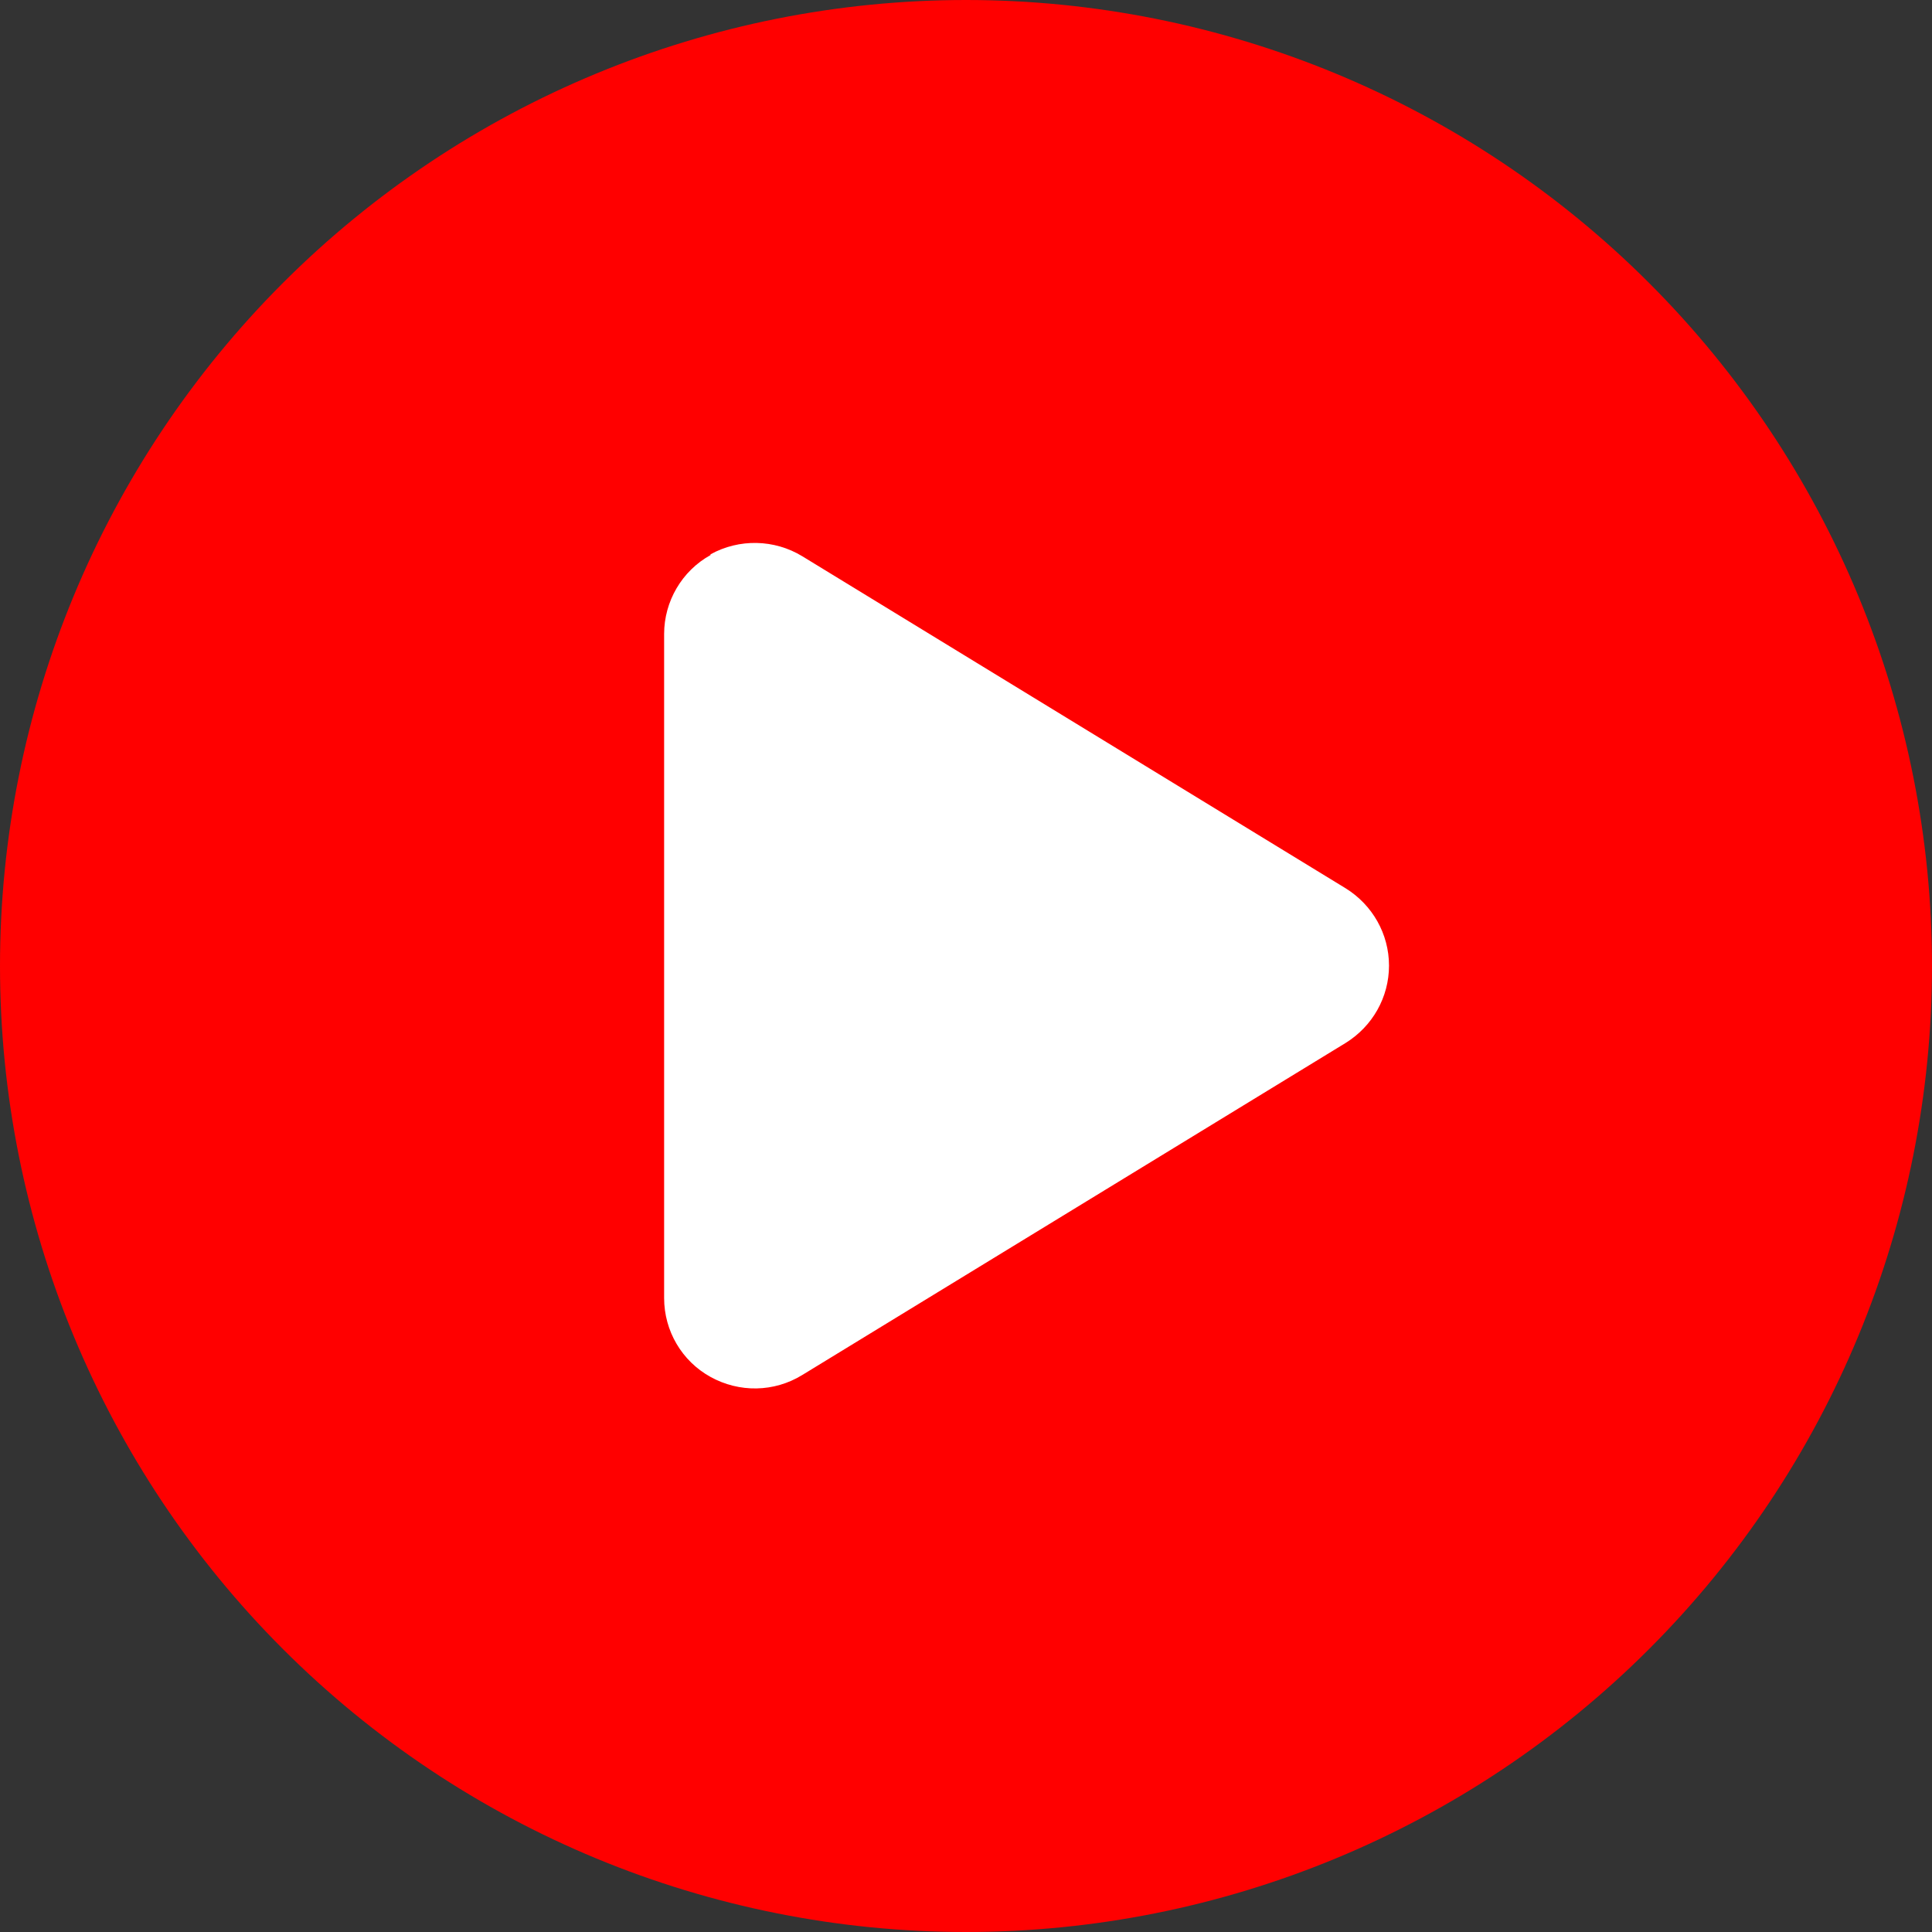
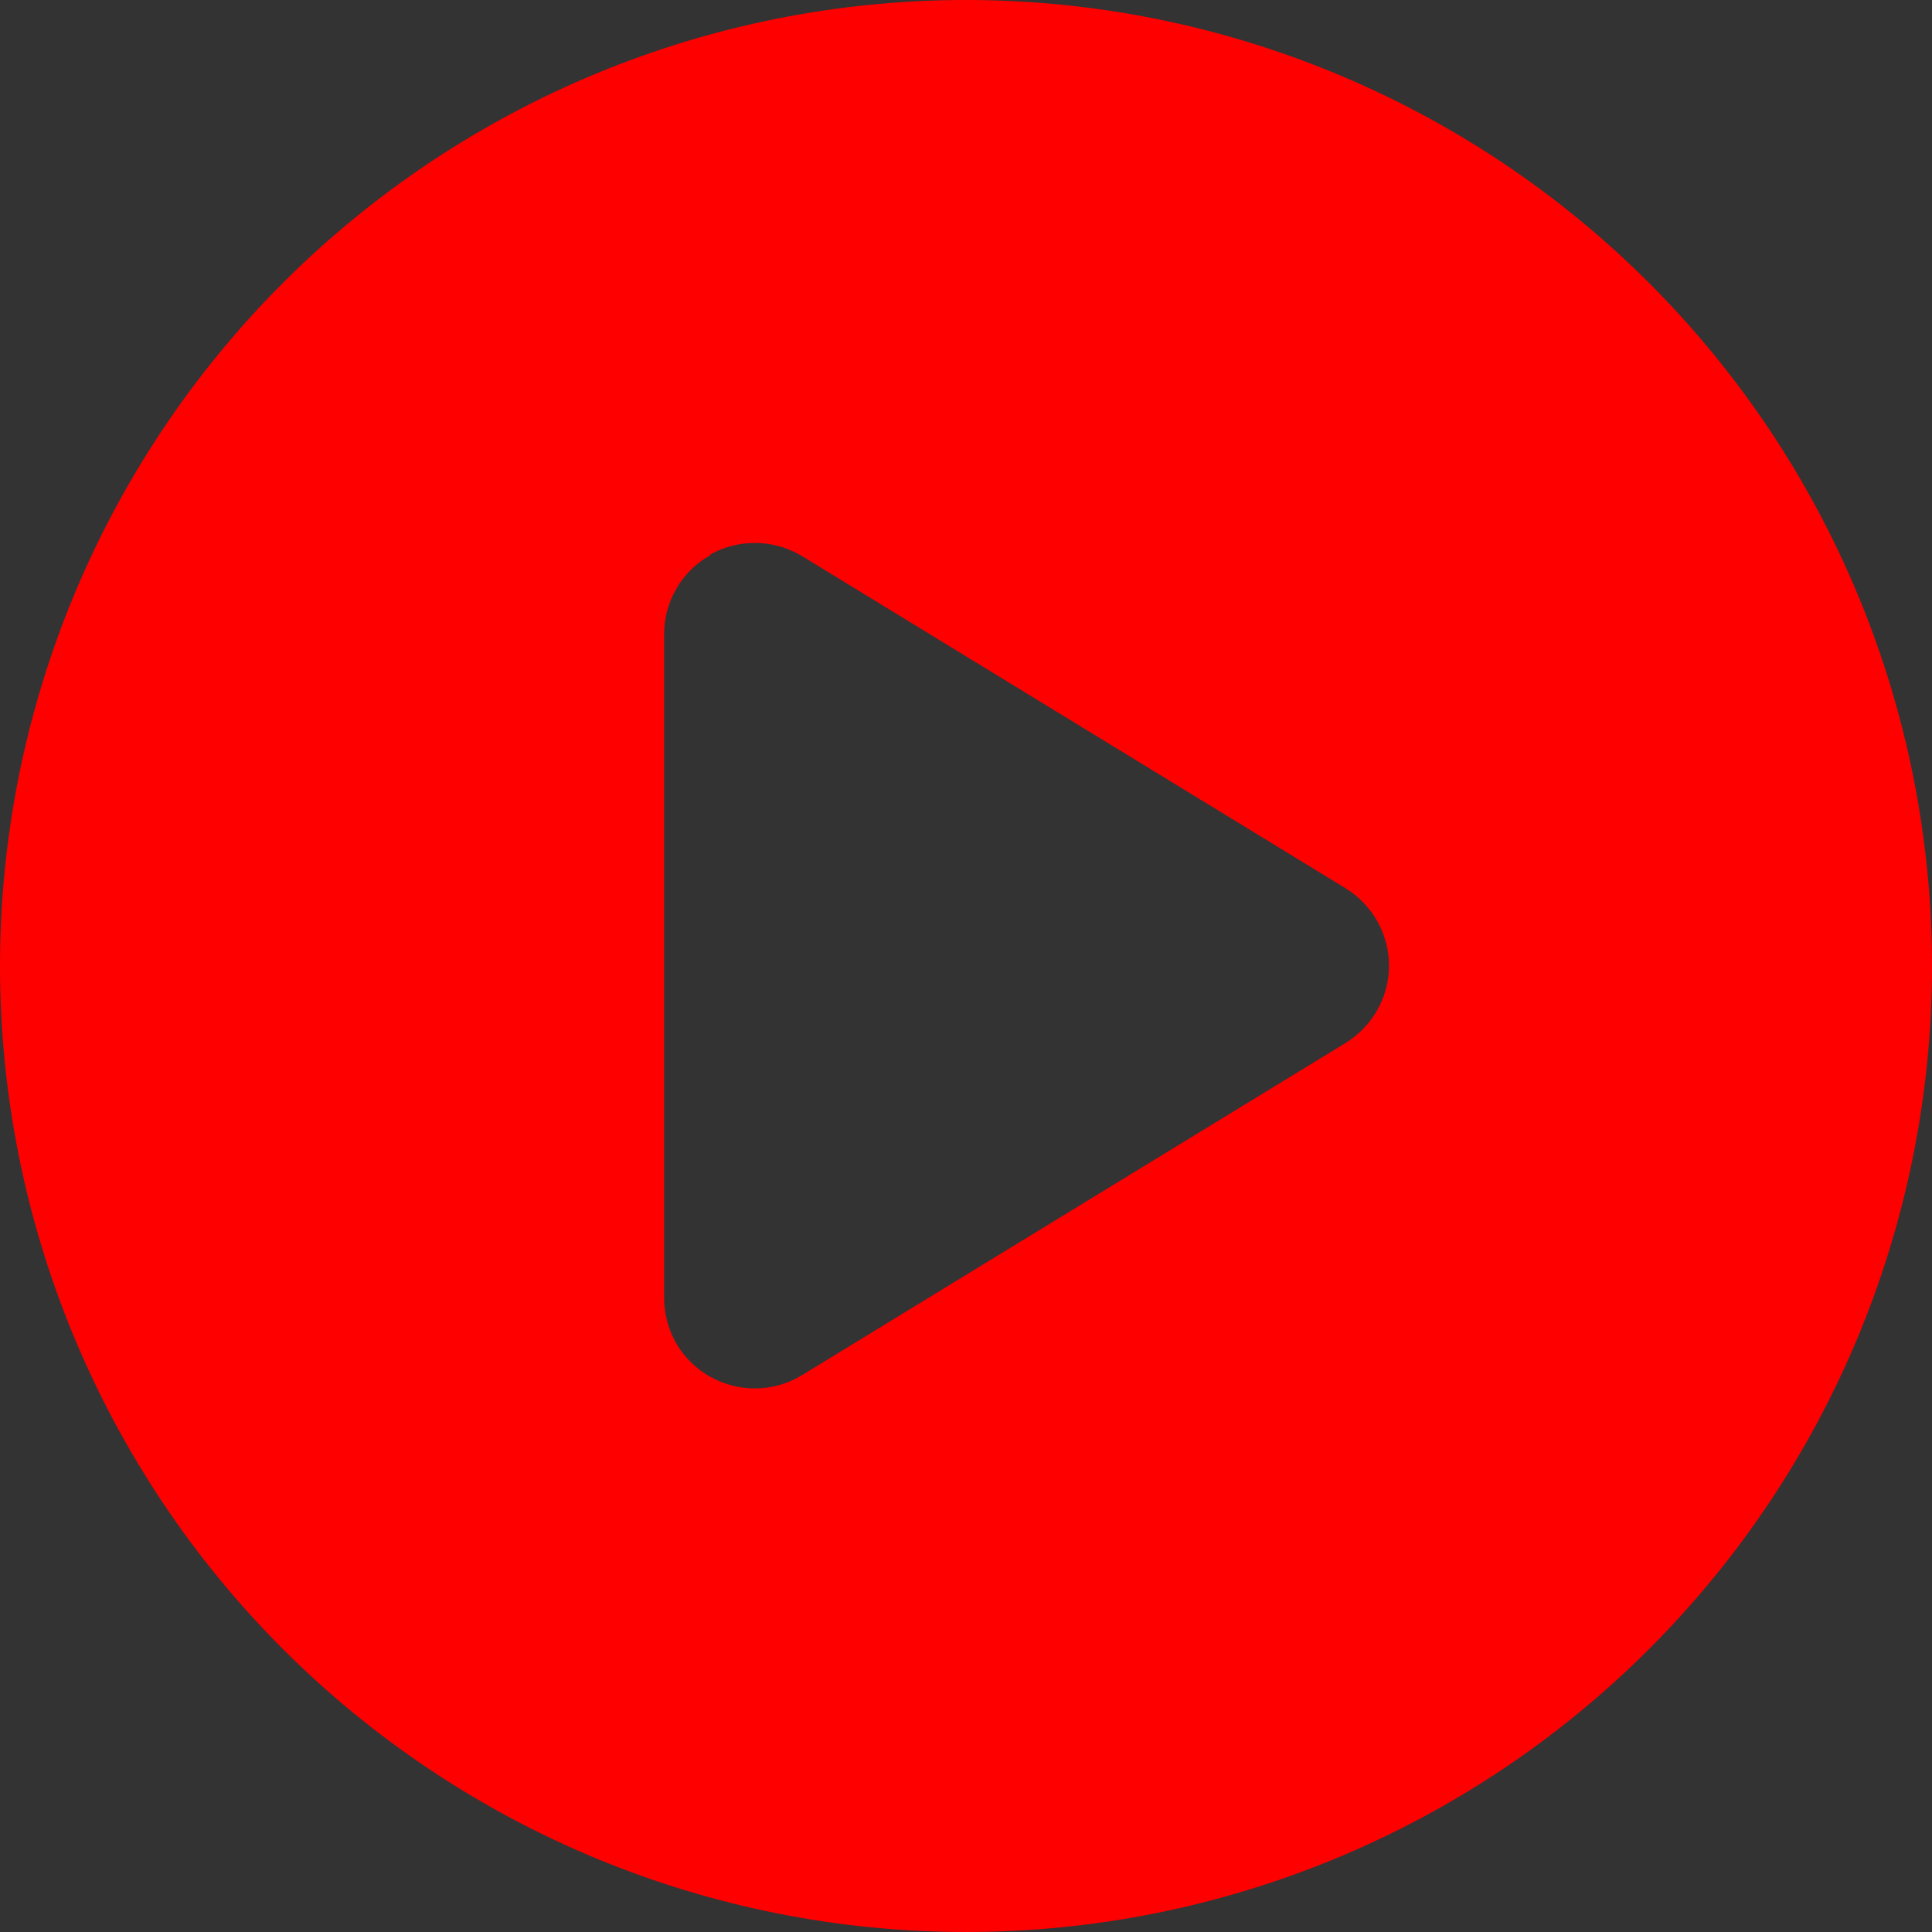
<svg xmlns="http://www.w3.org/2000/svg" width="56" height="56" viewBox="0 0 56 56" fill="none">
  <rect x="0" y="0" width="56" height="56" fill="#333333" stroke="none" />
-   <circle cx="28" cy="28" r="18.81" fill="white" stroke="#FF0000" />
  <path d="M0 28C0 20.574 2.95 13.452 8.201 8.201C13.452 2.95 20.574 0 28 0C35.426 0 42.548 2.95 47.799 8.201C53.05 13.452 56 20.574 56 28C56 35.426 53.05 42.548 47.799 47.799C42.548 53.05 35.426 56 28 56C20.574 56 13.452 53.05 8.201 47.799C2.95 42.548 0 35.426 0 28ZM20.595 16.089C19.764 16.548 19.25 17.434 19.25 18.375V37.625C19.25 38.577 19.764 39.452 20.595 39.911C21.427 40.37 22.433 40.359 23.253 39.856L39.003 30.231C39.78 29.75 40.261 28.908 40.261 27.989C40.261 27.07 39.78 26.228 39.003 25.747L23.253 16.122C22.444 15.63 21.427 15.608 20.595 16.067V16.089Z" fill="#FF0000" />
</svg>